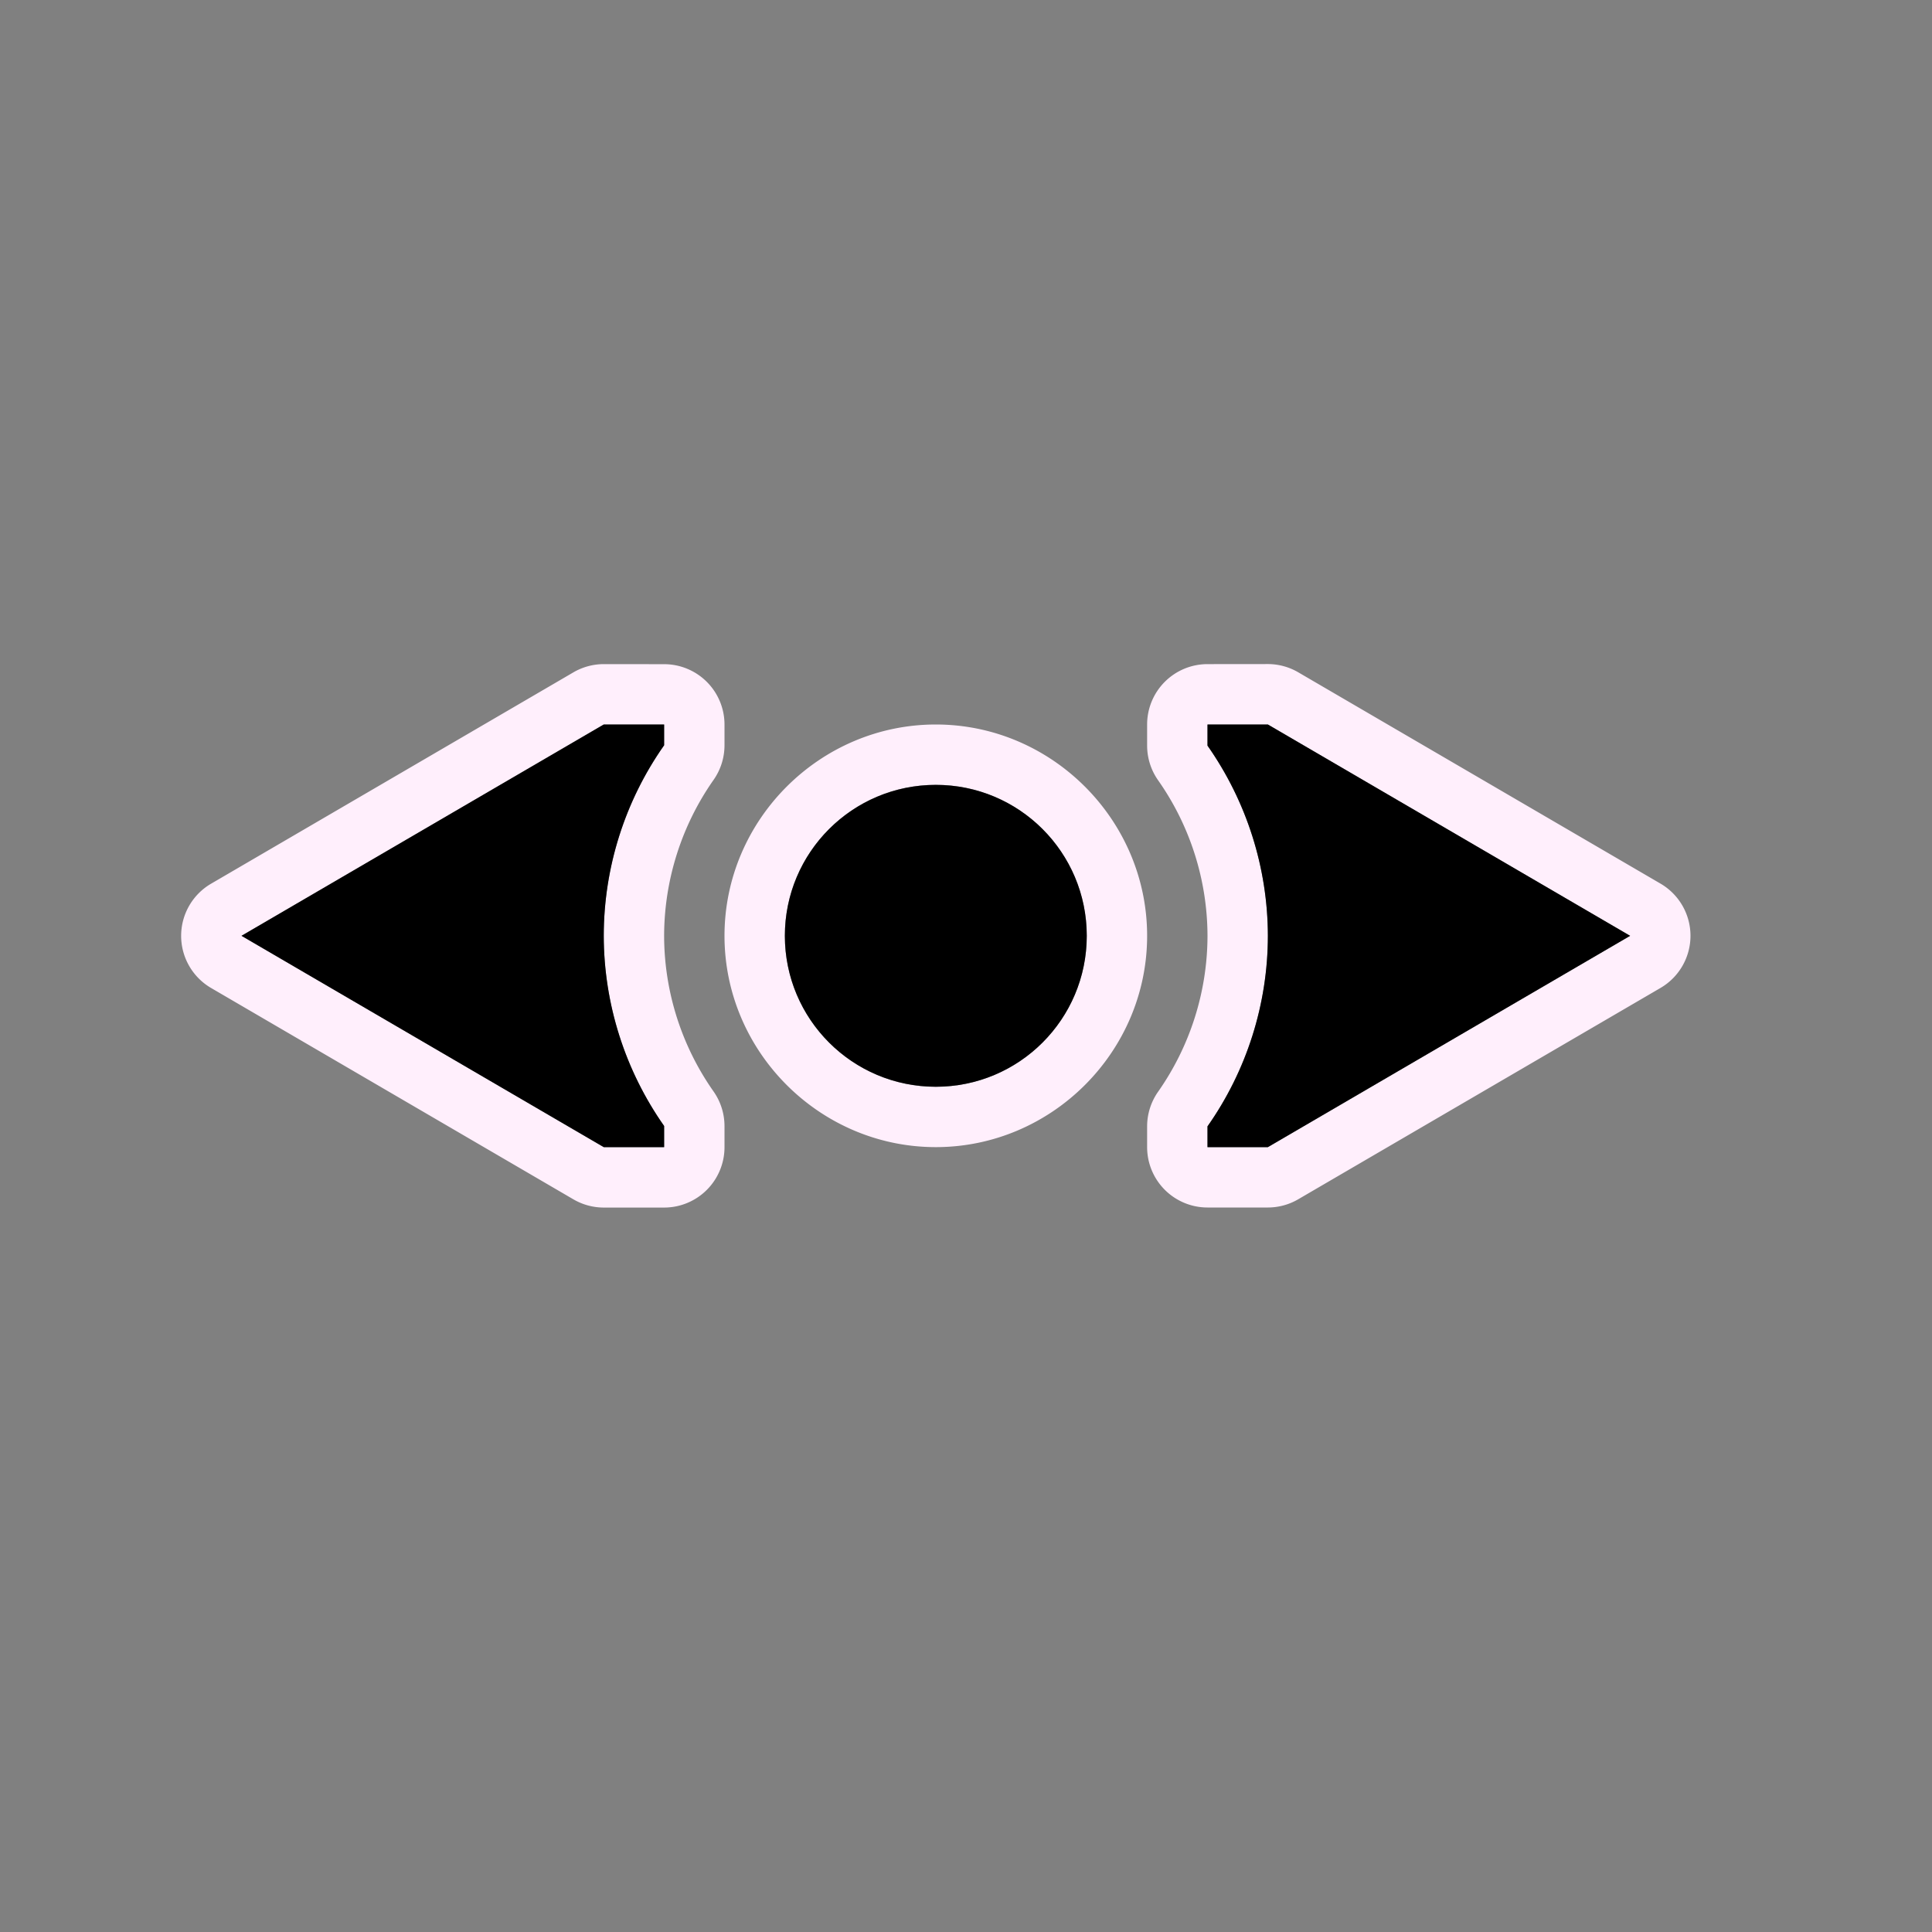
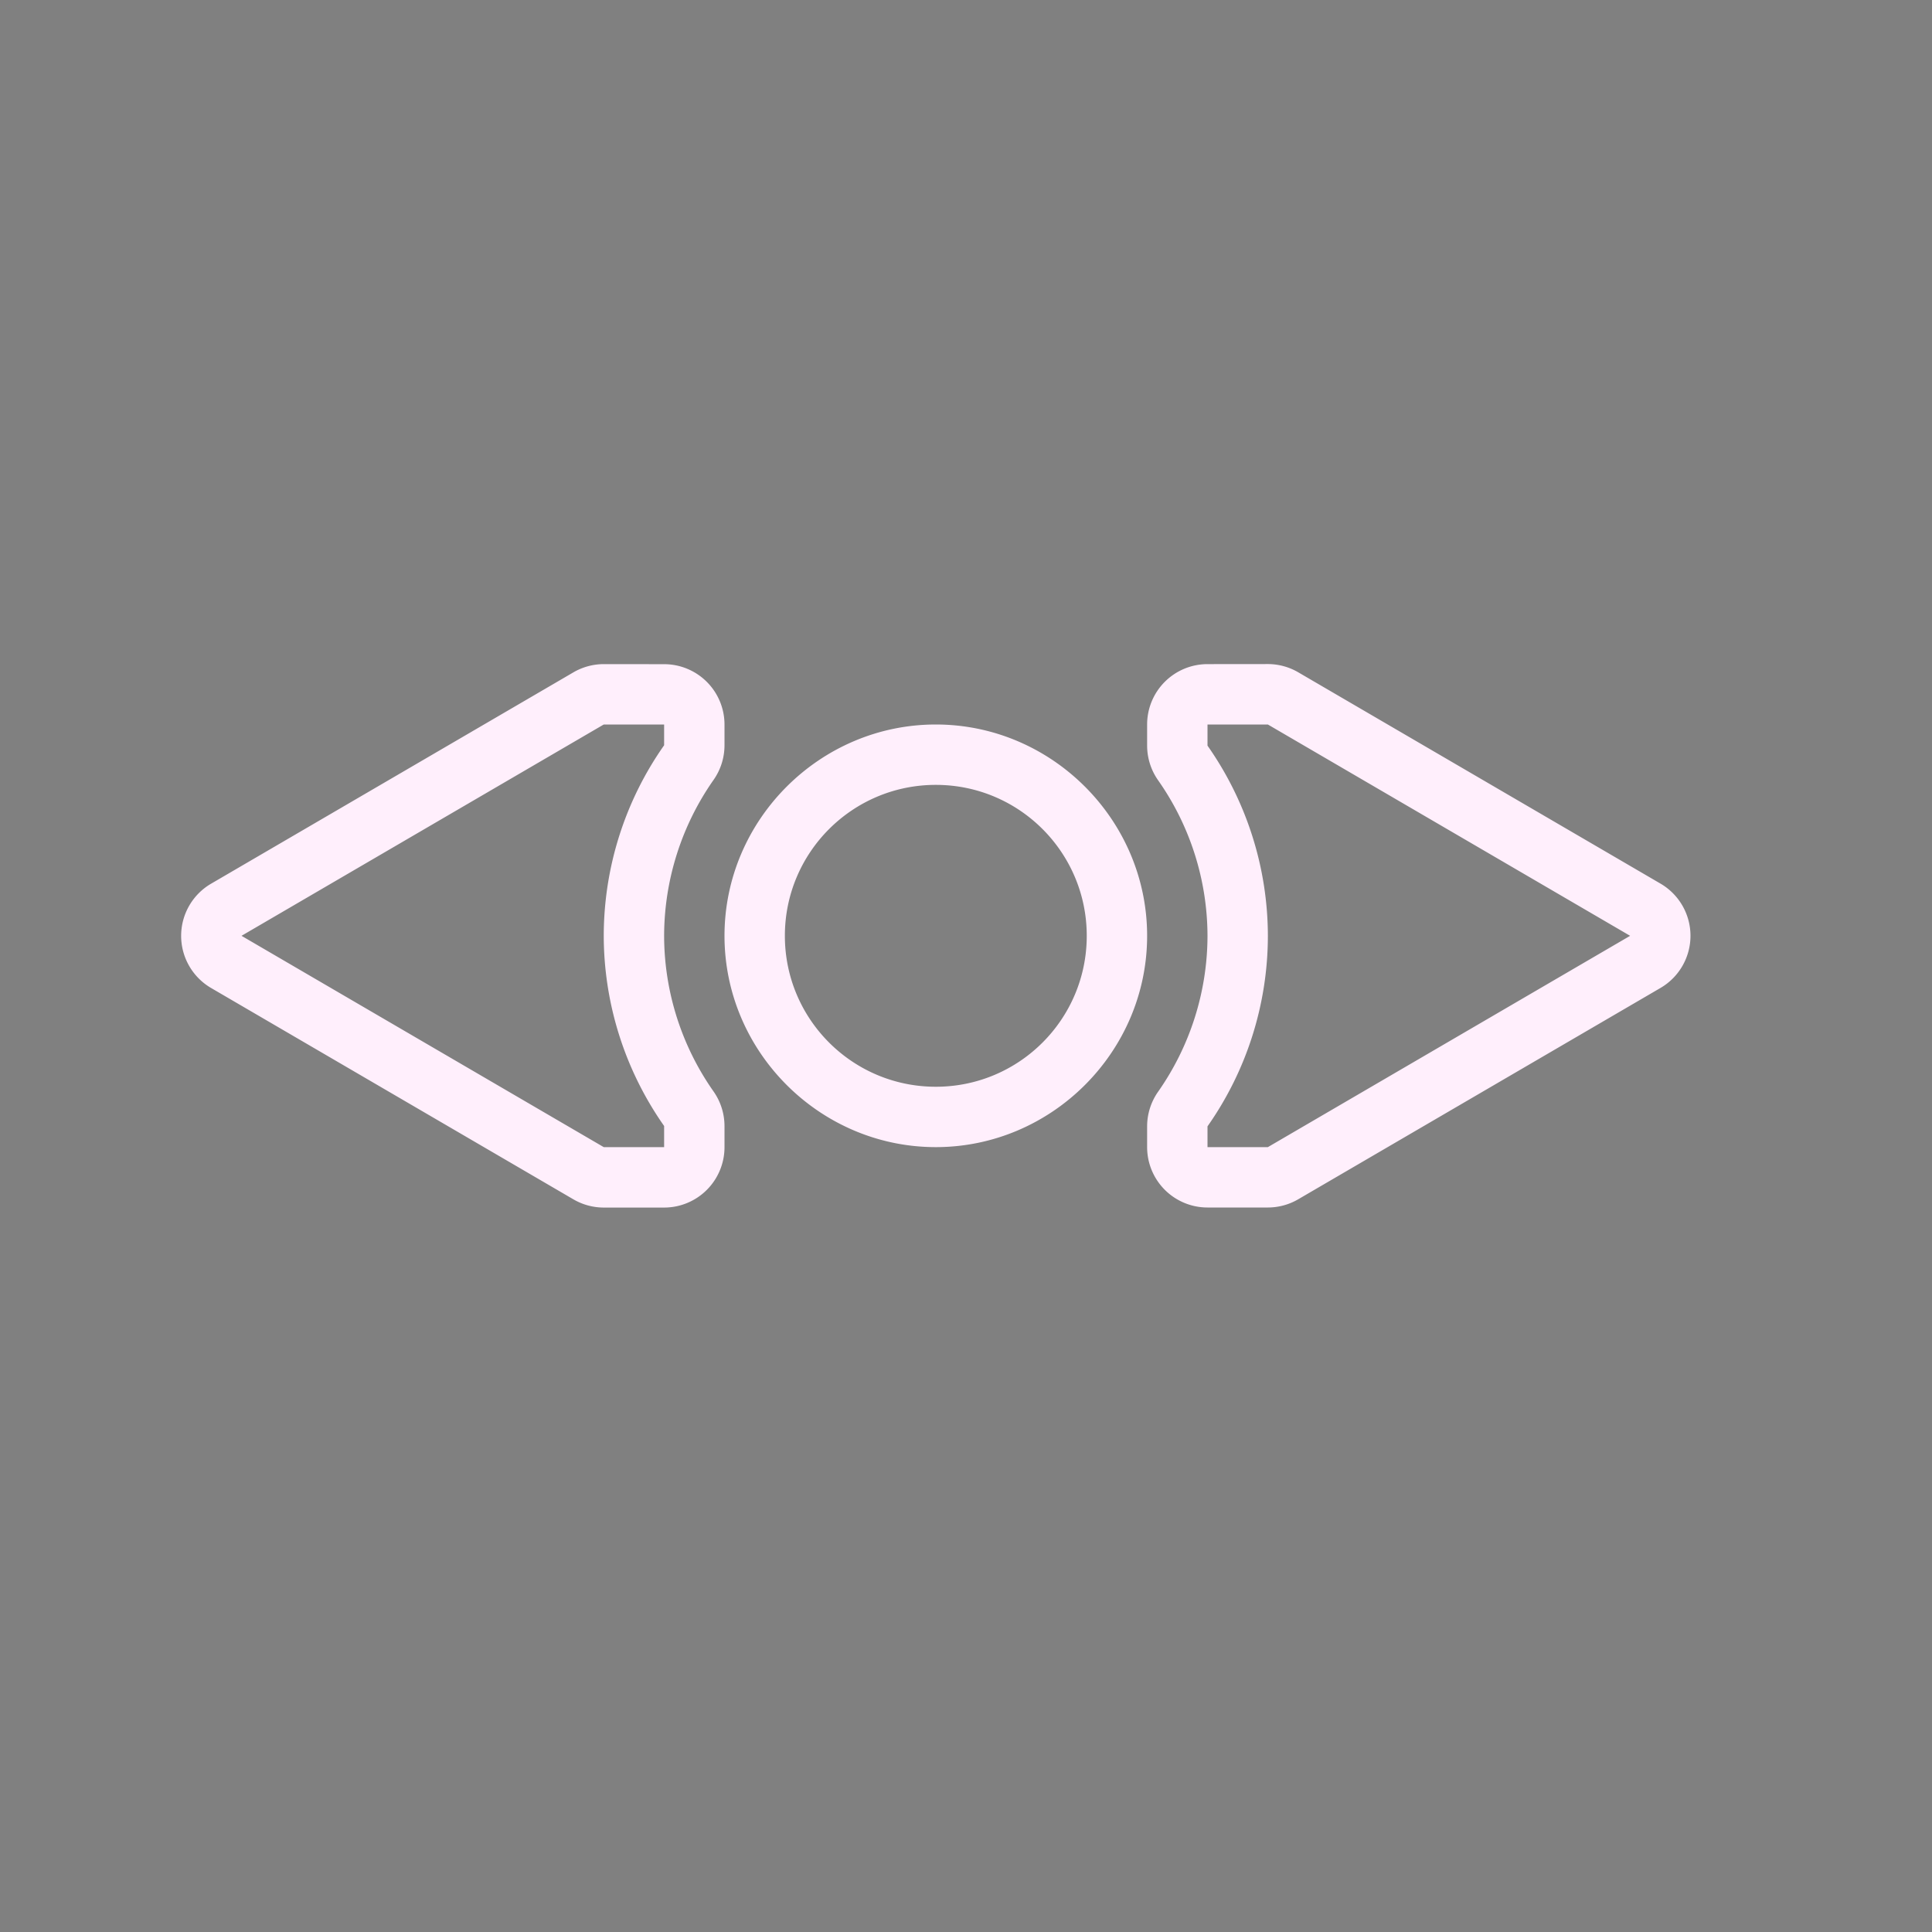
<svg xmlns="http://www.w3.org/2000/svg" height="32" viewBox="0 0 32 32" width="32">
  <rect x="0" y="0" width="32" height="32" fill="#808080" stroke="none" />
  <g stroke-width=".125">
    <path d="m10 11a1 1 0 0 0 -.504.137l-6 3.5a1 1 0 0 0 0 1.727l6 3.5a1 1 0 0 0 .504.137h1a1 1 0 0 0 1-1v-.35a1 1 0 0 0 -.182-.574c-.53-.754-.816-1.653-.818-2.574v-.002-.002c.002-.923.288-1.825.818-2.58a1 1 0 0 0 .182-.574v-.344a1 1 0 0 0 -1-1zm10 0a1 1 0 0 0 -1 1v.35a1 1 0 0 0 .182.574c.531.755.816 1.655.818 2.578-.002.923-.288 1.825-.818 2.58a1 1 0 0 0 -.182.574v.344a1 1 0 0 0 1 1h1a1 1 0 0 0 .504-.137l6-3.5a1 1 0 0 0 0-1.727l-6-3.5a1 1 0 0 0 -.504-.137zm-10 1h1v.344c-.65.924-.999 2.026-1 3.156.002 1.128.352 2.228 1 3.15v.35h-1l-6-3.5zm5.5 0c-1.921 0-3.5 1.579-3.5 3.5s1.579 3.5 3.5 3.5 3.5-1.579 3.5-3.5-1.579-3.5-3.5-3.5zm4.5 0h1l6 3.5-6 3.5h-1v-.344c.65-.924.999-2.026 1-3.156-.002-1.128-.352-2.228-1-3.15zm-4.5 1c1.381 0 2.5 1.119 2.5 2.5s-1.119 2.5-2.5 2.5-2.5-1.119-2.5-2.5 1.119-2.5 2.5-2.5z" fill="#ffeffc" />
-     <path d="m10 12-6 3.5 6 3.5h1v-.35c-.648-.923-.998-2.023-1-3.15.001-1.13.35-2.232 1-3.156v-.344zm10 0v.35c.648.923.998 2.023 1 3.15-.001 1.13-.35 2.232-1 3.156v.344h1l6-3.5-6-3.5zm-4.5 1c-1.381 0-2.5 1.119-2.5 2.5s1.119 2.5 2.5 2.5 2.5-1.119 2.5-2.5-1.119-2.5-2.5-2.5z" />
  </g>
</svg>